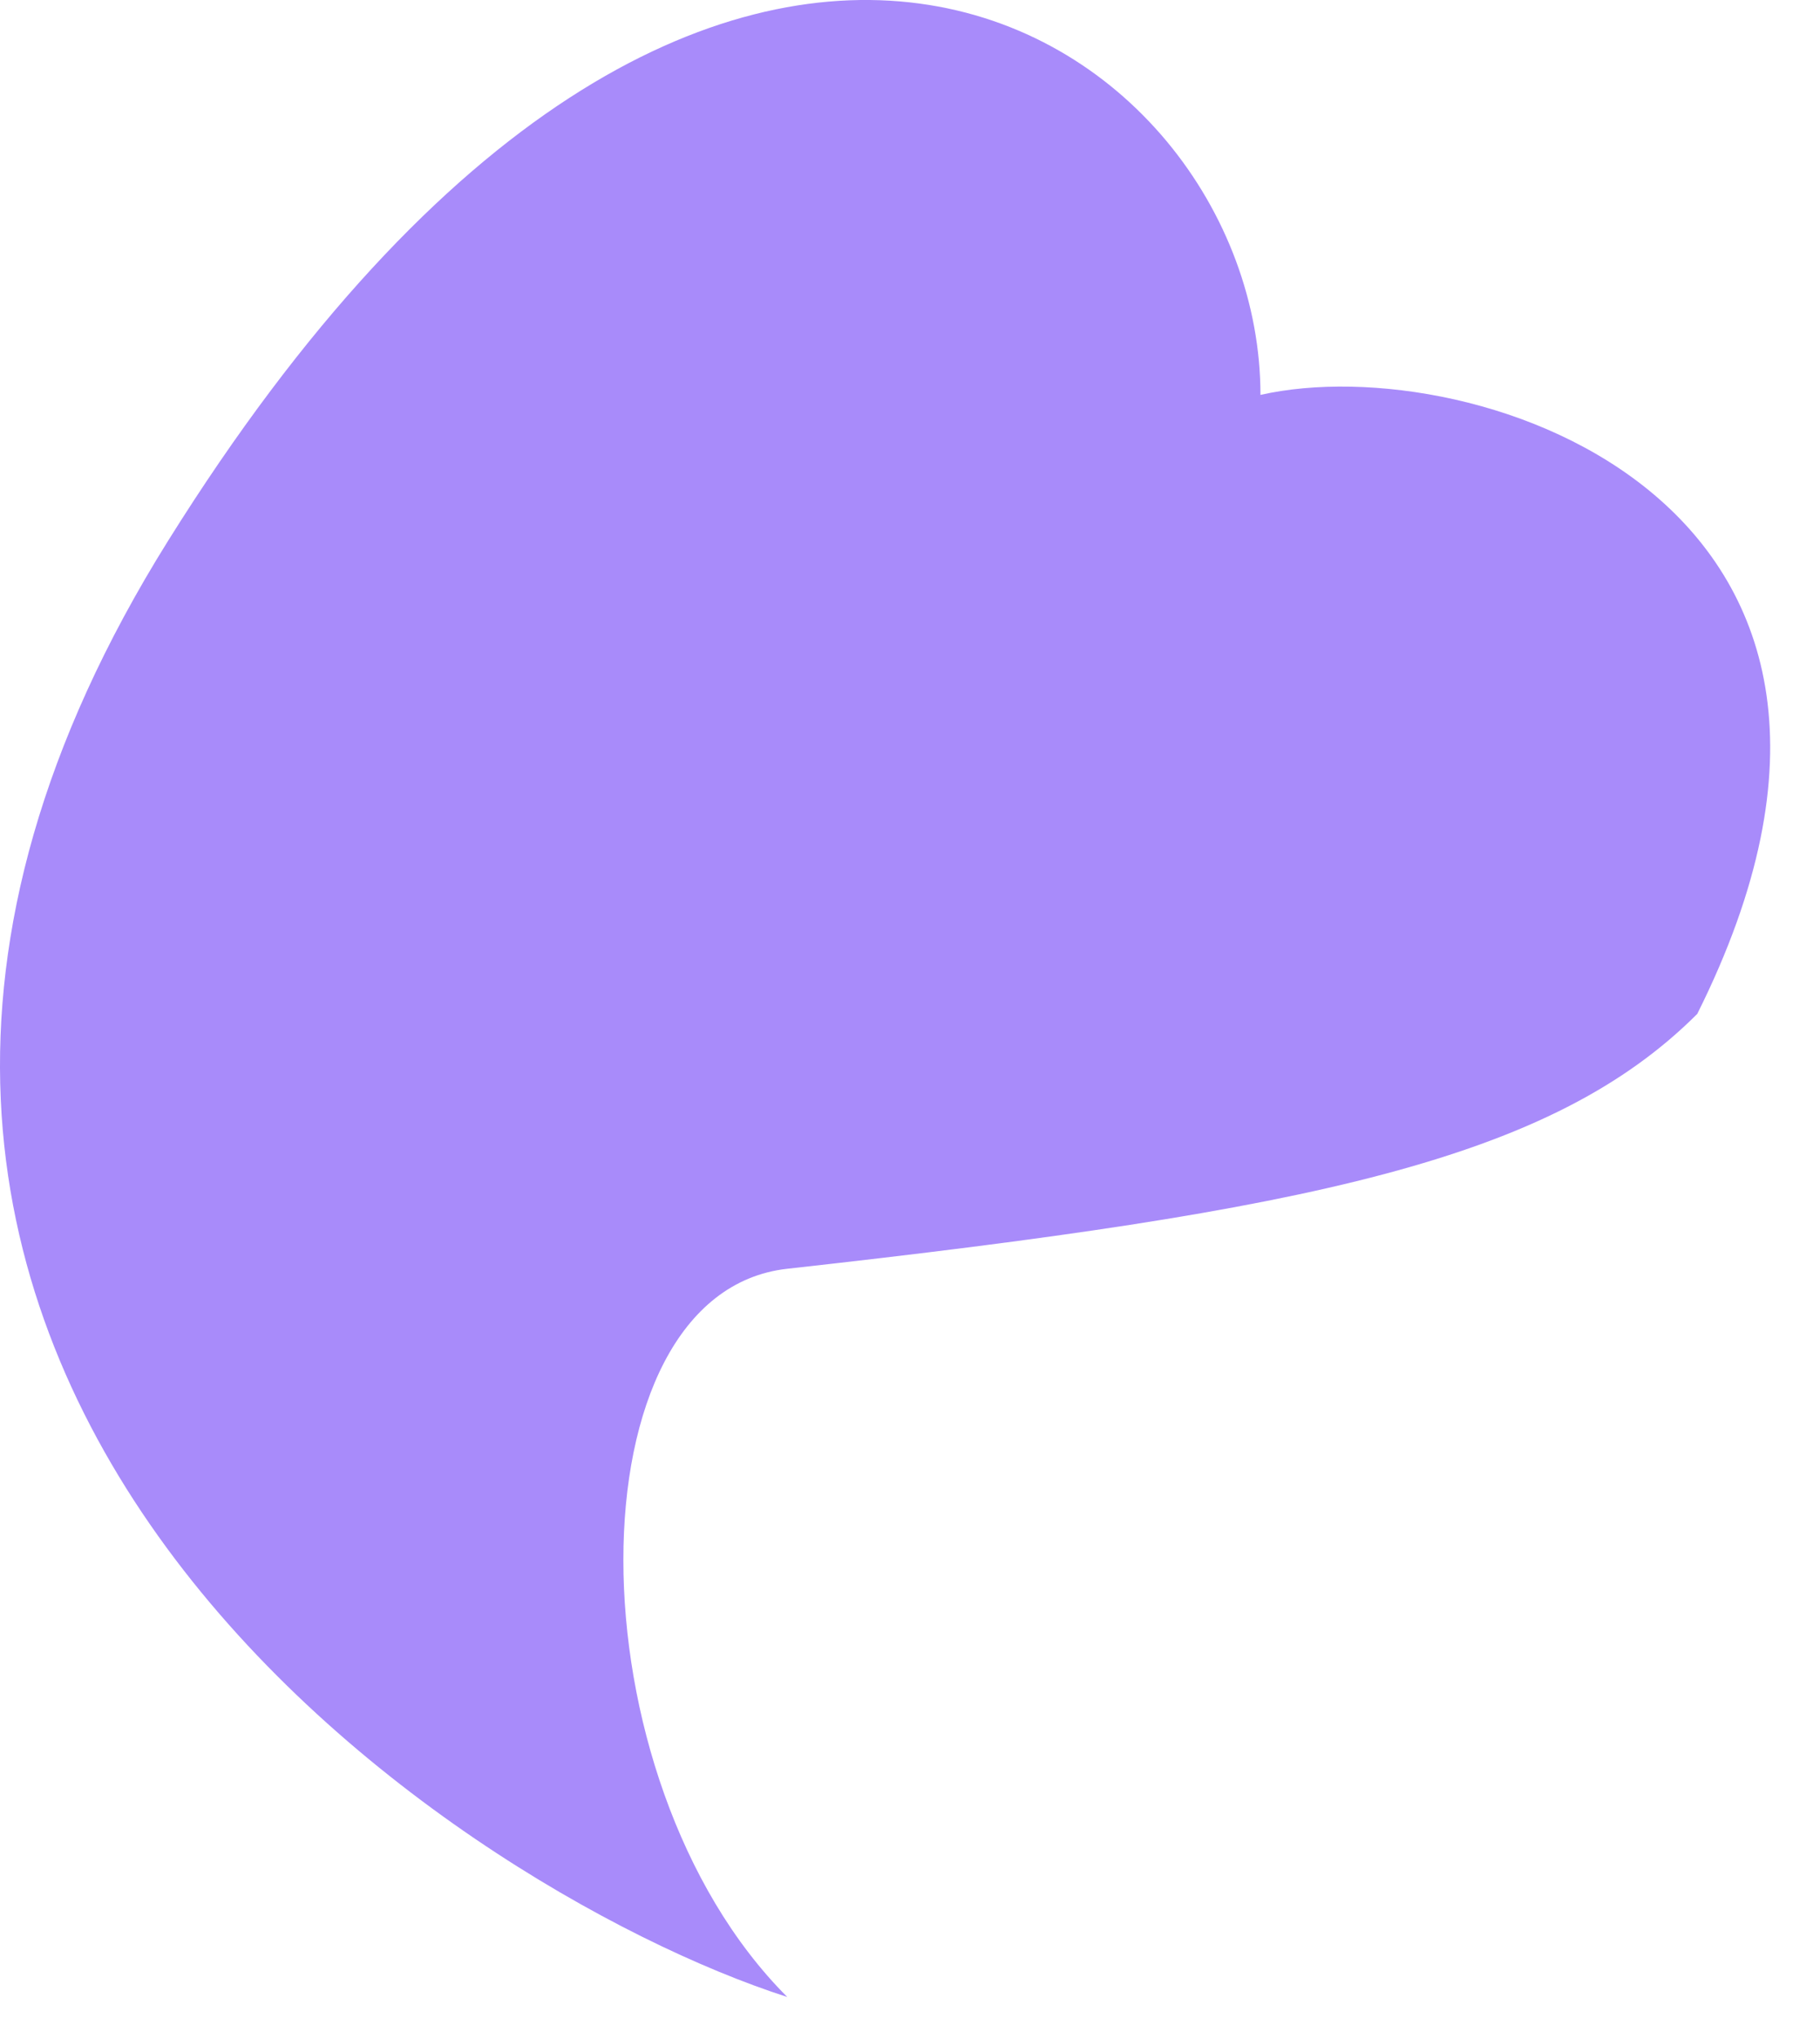
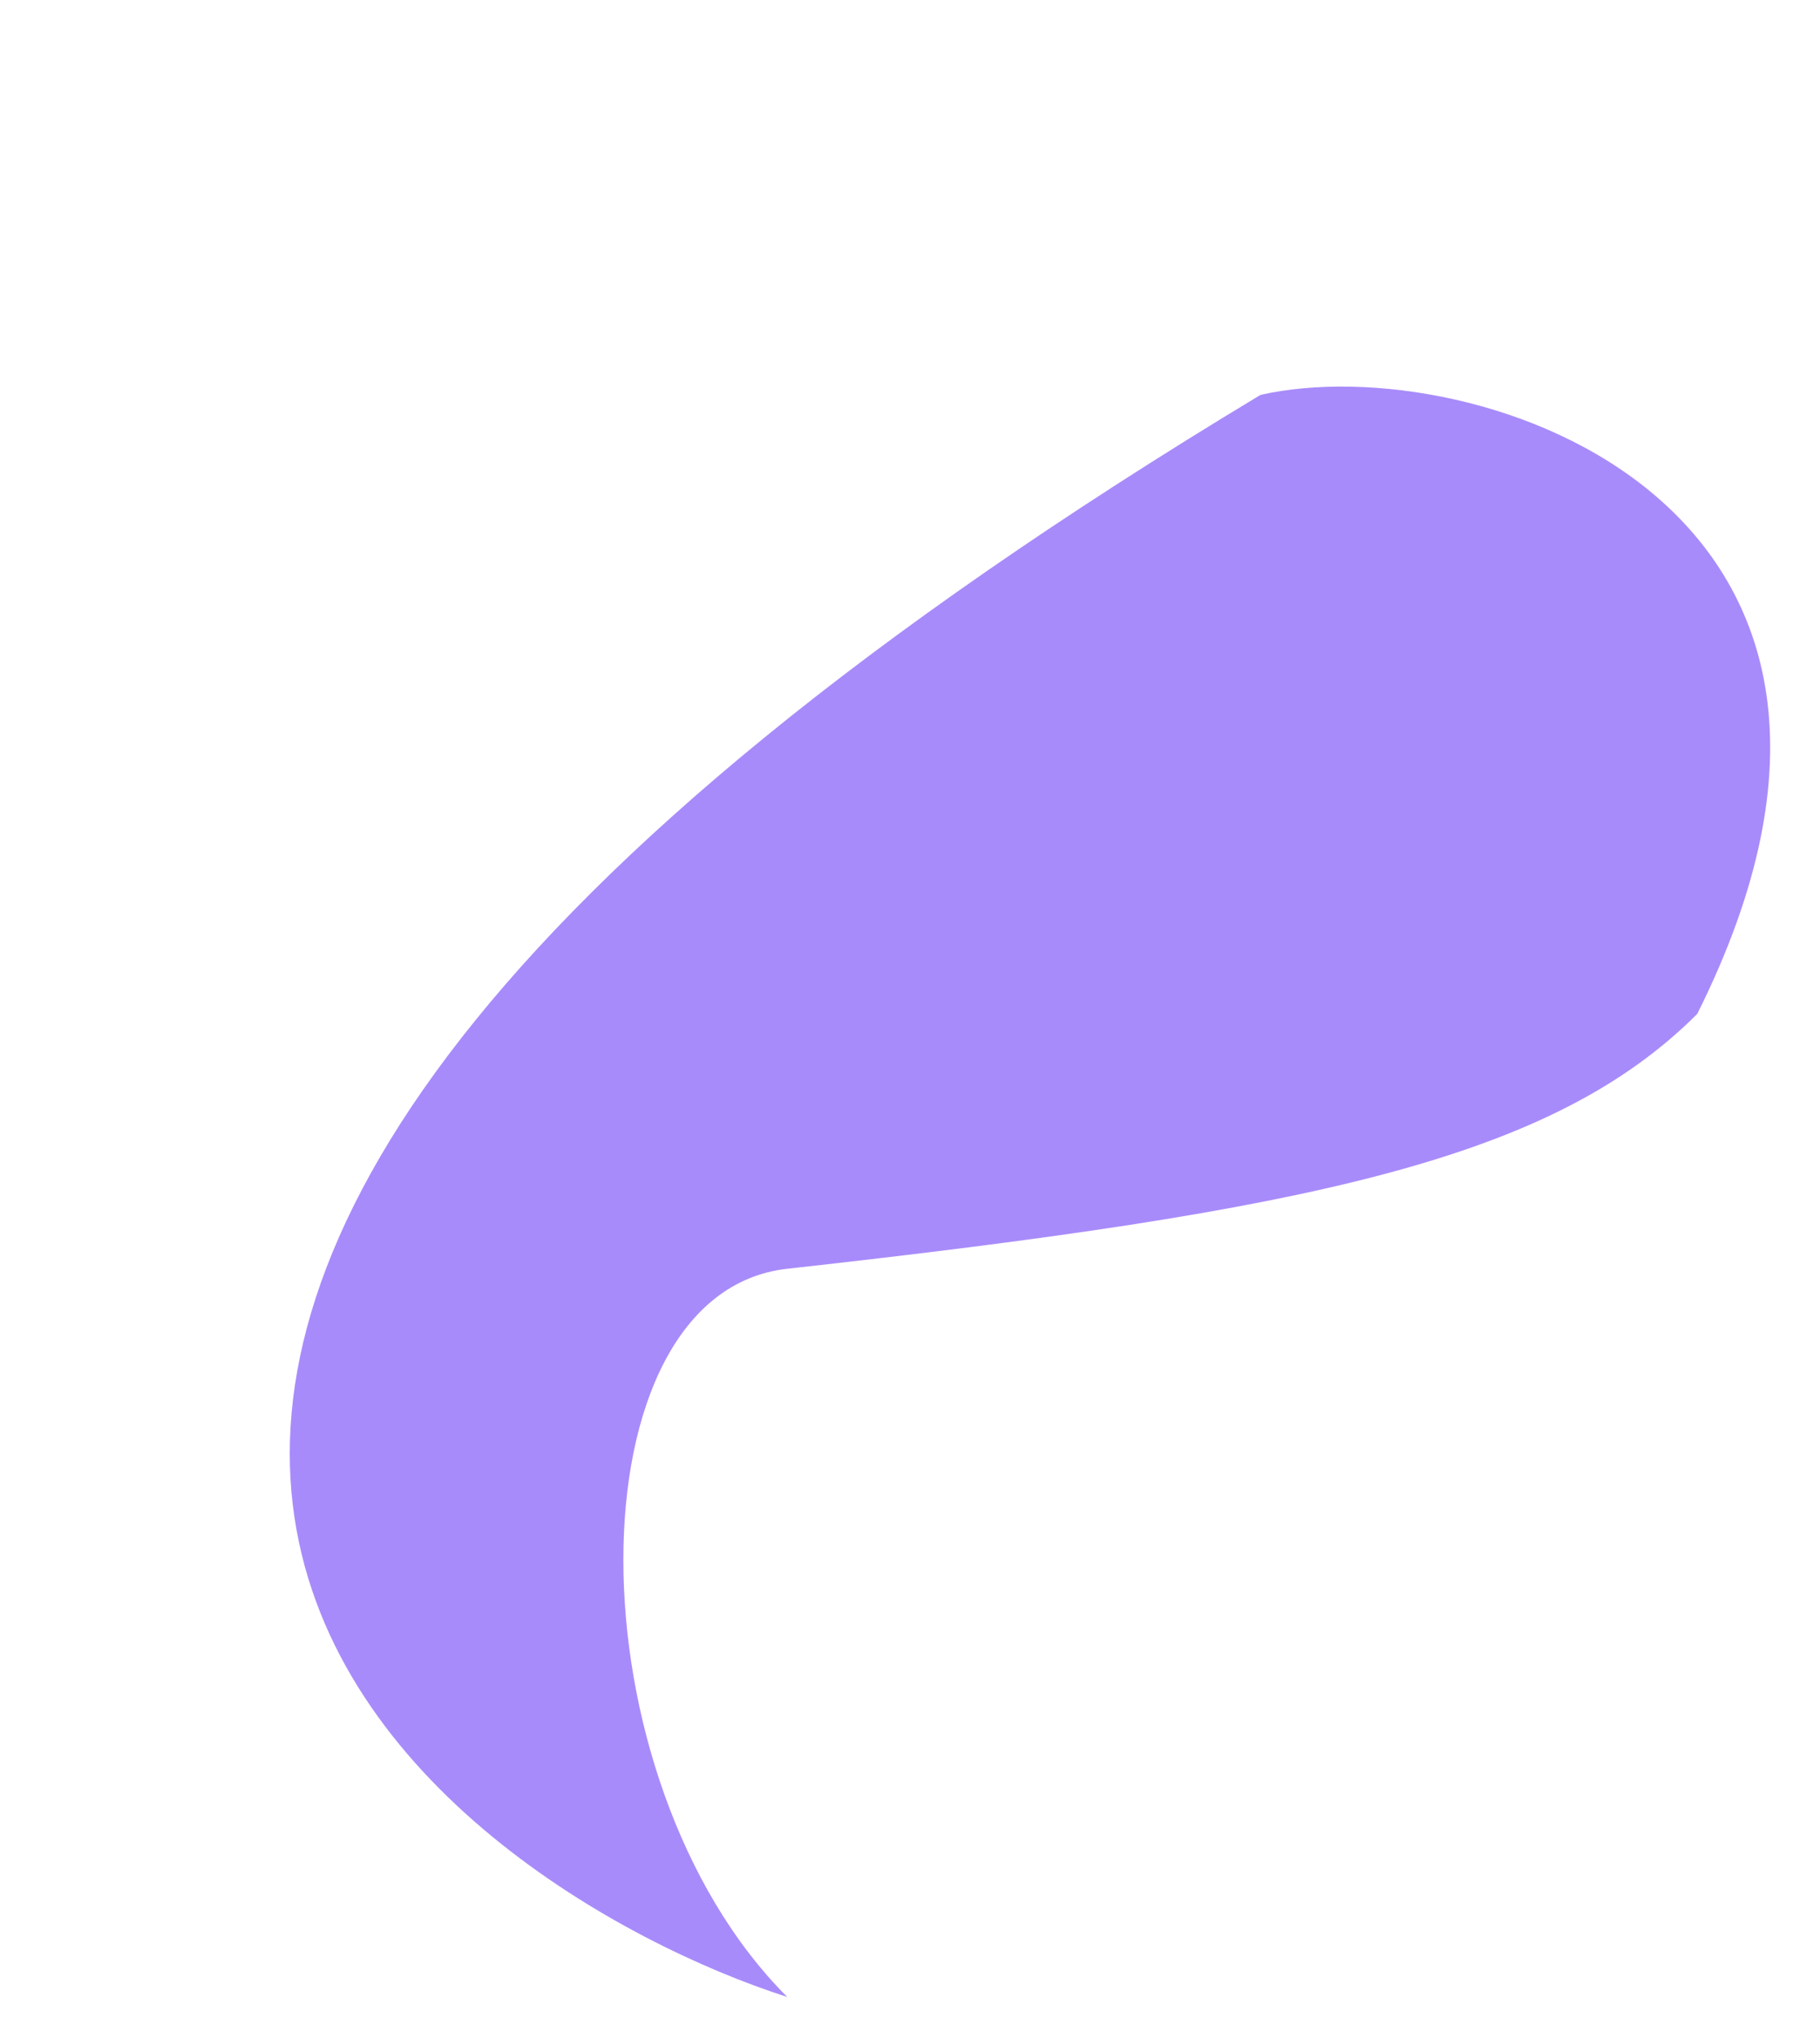
<svg xmlns="http://www.w3.org/2000/svg" width="25" height="28" viewBox="0 0 25 28" fill="none">
-   <path d="M23.314 13.923C26.813 6.923 20.251 4.757 17.314 5.423C17.314 0.423 9.811 -4.577 2.311 7.423C-4.736 18.699 6.147 25.923 10.814 27.423C7.814 24.423 7.811 17.757 10.814 17.423C18.014 16.623 21.313 15.923 23.314 13.923Z" fill="#A88BFA" />
+   <path d="M23.314 13.923C26.813 6.923 20.251 4.757 17.314 5.423C-4.736 18.699 6.147 25.923 10.814 27.423C7.814 24.423 7.811 17.757 10.814 17.423C18.014 16.623 21.313 15.923 23.314 13.923Z" fill="#A88BFA" />
</svg>